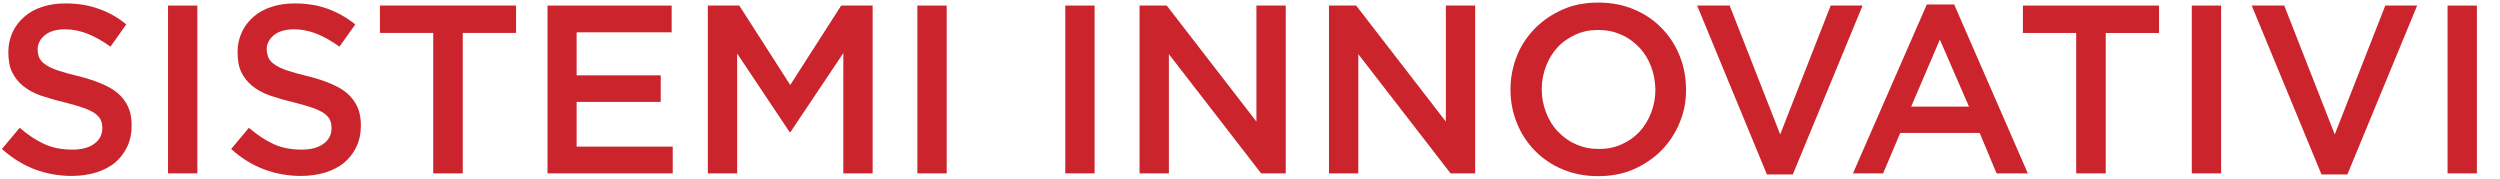
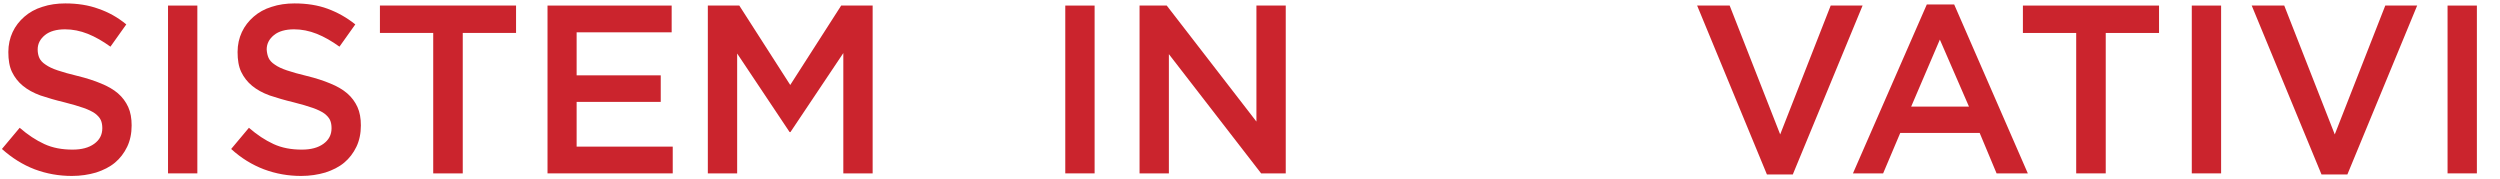
<svg xmlns="http://www.w3.org/2000/svg" version="1.1" id="Livello_1" x="0px" y="0px" viewBox="0 0 1168 83.6" style="enable-background:new 0 0 1168 83.6;" xml:space="preserve">
  <style type="text/css">
	.st0{fill:#CB242D;}
</style>
  <title>impianti 2</title>
  <g>
    <path class="st0" d="M18.4,27.1c0.5,1.1,1.5,2.2,2.9,3.1c1.4,1,3.3,1.9,5.7,2.7c2.4,0.8,5.5,1.7,9.3,2.6c4.1,1,7.8,2.2,10.9,3.5   c3.2,1.3,5.8,2.8,7.9,4.6c2.1,1.8,3.7,4,4.8,6.4c1.1,2.4,1.6,5.3,1.6,8.6c0,3.7-0.7,7.1-2.1,10c-1.4,2.9-3.3,5.4-5.7,7.4   c-2.4,2-5.4,3.5-8.8,4.6c-3.4,1-7.2,1.6-11.3,1.6c-6,0-11.8-1-17.4-3.1C10.7,77,5.6,73.8,0.9,69.6l8.3-9.9   c3.8,3.3,7.6,5.8,11.5,7.6c3.9,1.8,8.3,2.6,13.2,2.6c4.3,0,7.6-0.9,10.1-2.7c2.5-1.8,3.8-4.2,3.8-7.3c0-1.4-0.2-2.7-0.7-3.8   c-0.5-1.1-1.4-2.1-2.7-3.1c-1.3-0.9-3.1-1.8-5.4-2.6c-2.3-0.8-5.3-1.7-8.9-2.6c-4.2-1-7.9-2.1-11.2-3.2c-3.3-1.2-6-2.7-8.2-4.5   c-2.2-1.8-3.9-4-5.1-6.5c-1.2-2.5-1.7-5.6-1.7-9.3c0-3.4,0.7-6.5,2-9.3c1.3-2.8,3.2-5.2,5.5-7.2c2.3-2,5.1-3.6,8.4-4.6   c3.3-1.1,6.9-1.6,10.7-1.6c5.7,0,10.9,0.8,15.5,2.5C50.7,5.7,55,8.1,59,11.4l-7.4,10.4c-3.6-2.6-7.1-4.6-10.6-6   c-3.5-1.4-7.1-2.1-10.6-2.1c-4,0-7.2,0.9-9.4,2.7c-2.2,1.8-3.4,4-3.4,6.7C17.6,24.7,17.9,26,18.4,27.1z" />
    <path class="st0" d="M92.2,2.6V81H78.5V2.6H92.2z" />
    <path class="st0" d="M125.5,27.1c0.5,1.1,1.5,2.2,2.9,3.1c1.4,1,3.3,1.9,5.7,2.7c2.4,0.8,5.5,1.7,9.3,2.6c4.1,1,7.8,2.2,10.9,3.5   c3.2,1.3,5.8,2.8,7.9,4.6c2.1,1.8,3.7,4,4.8,6.4c1.1,2.4,1.6,5.3,1.6,8.6c0,3.7-0.7,7.1-2.1,10c-1.4,2.9-3.3,5.4-5.7,7.4   c-2.4,2-5.4,3.5-8.8,4.6c-3.4,1-7.2,1.6-11.3,1.6c-6,0-11.8-1-17.4-3.1c-5.5-2.1-10.6-5.2-15.3-9.5l8.3-9.9   c3.8,3.3,7.6,5.8,11.5,7.6c3.9,1.8,8.3,2.6,13.2,2.6c4.3,0,7.6-0.9,10.1-2.7c2.5-1.8,3.8-4.2,3.8-7.3c0-1.4-0.2-2.7-0.7-3.8   c-0.5-1.1-1.4-2.1-2.7-3.1c-1.3-0.9-3.1-1.8-5.4-2.6c-2.3-0.8-5.3-1.7-8.9-2.6c-4.2-1-7.9-2.1-11.2-3.2c-3.3-1.2-6-2.7-8.2-4.5   c-2.2-1.8-3.9-4-5.1-6.5c-1.2-2.5-1.7-5.6-1.7-9.3c0-3.4,0.7-6.5,2-9.3c1.3-2.8,3.2-5.2,5.5-7.2c2.3-2,5.1-3.6,8.4-4.6   c3.3-1.1,6.9-1.6,10.7-1.6c5.7,0,10.9,0.8,15.5,2.5c4.6,1.7,8.9,4.1,12.9,7.3l-7.4,10.4c-3.6-2.6-7.1-4.6-10.6-6   c-3.5-1.4-7.1-2.1-10.6-2.1c-4,0-7.2,0.9-9.4,2.7c-2.2,1.8-3.4,4-3.4,6.7C124.7,24.7,125,26,125.5,27.1z" />
    <path class="st0" d="M216.3,81h-13.9V15.4h-24.9V2.6h63.6v12.8h-24.9V81z" />
    <path class="st0" d="M313.7,15.1h-44.3v20.1h39.3v12.4h-39.3v20.9h44.9V81h-58.5V2.6h58V15.1z" />
    <path class="st0" d="M369.3,61.7h-0.4L344.4,25v56h-13.7V2.6h14.7l23.8,37.1l23.8-37.1h14.7V81h-13.7V24.8L369.3,61.7z" />
-     <path class="st0" d="M442.3,2.6V81h-13.7V2.6H442.3z" />
    <path class="st0" d="M511.4,2.6V81h-13.7V2.6H511.4z" />
    <path class="st0" d="M587,2.6h13.7V81h-11.5l-43.1-55.7V81h-13.7V2.6h12.7L587,56.8V2.6z" />
-     <path class="st0" d="M675.5,2.6h13.7V81h-11.5l-43.1-55.7V81h-13.7V2.6h12.7l41.9,54.2V2.6z" />
-     <path class="st0" d="M784.7,57.4c-2,4.9-4.9,9.2-8.5,12.9c-3.7,3.7-8,6.6-13,8.8c-5,2.2-10.5,3.2-16.6,3.2s-11.6-1.1-16.6-3.2   c-5-2.1-9.3-5-12.9-8.7c-3.6-3.7-6.4-7.9-8.4-12.9c-2-4.9-3-10.1-3-15.7c0-5.5,1-10.7,3-15.7s4.9-9.2,8.5-12.9   c3.7-3.7,8-6.6,13-8.8c5-2.2,10.5-3.2,16.6-3.2s11.6,1.1,16.6,3.2c5,2.1,9.3,5,12.9,8.7c3.6,3.7,6.4,7.9,8.4,12.9   c2,4.9,3,10.1,3,15.7C787.8,47.2,786.8,52.4,784.7,57.4z M771.4,31.1c-1.3-3.4-3.1-6.4-5.5-8.9c-2.4-2.5-5.2-4.6-8.5-6   c-3.3-1.5-6.9-2.2-10.7-2.2c-3.9,0-7.4,0.7-10.7,2.2c-3.2,1.5-6,3.4-8.3,5.9c-2.3,2.5-4.1,5.4-5.4,8.8c-1.3,3.4-2,7-2,10.8   c0,3.8,0.7,7.4,2,10.8c1.3,3.4,3.1,6.4,5.5,8.9c2.4,2.5,5.2,4.6,8.5,6c3.3,1.5,6.9,2.2,10.7,2.2c3.9,0,7.4-0.7,10.7-2.2   s6-3.4,8.3-5.9c2.3-2.5,4.1-5.4,5.4-8.8c1.3-3.4,2-7,2-10.8C773.3,38.1,772.7,34.5,771.4,31.1z" />
    <path class="st0" d="M855.3,2.6h14.9l-32.6,78.9h-12.1L792.9,2.6h15.2l23.6,60.2L855.3,2.6z" />
    <path class="st0" d="M947.4,81h-14.6l-7.9-18.9h-37.1L879.8,81h-14.1l34.5-78.9h12.8L947.4,81z M906.3,18.5l-13.4,31.3h27   L906.3,18.5z" />
    <path class="st0" d="M983.9,81H970V15.4h-24.9V2.6h63.6v12.8h-24.9V81z" />
    <path class="st0" d="M1037.7,2.6V81h-13.7V2.6H1037.7z" />
    <path class="st0" d="M1114.4,2.6h14.9l-32.6,78.9h-12.1l-32.6-78.9h15.2l23.6,60.2L1114.4,2.6z" />
    <path class="st0" d="M1157.2,2.6V81h-13.7V2.6H1157.2z" />
  </g>
</svg>